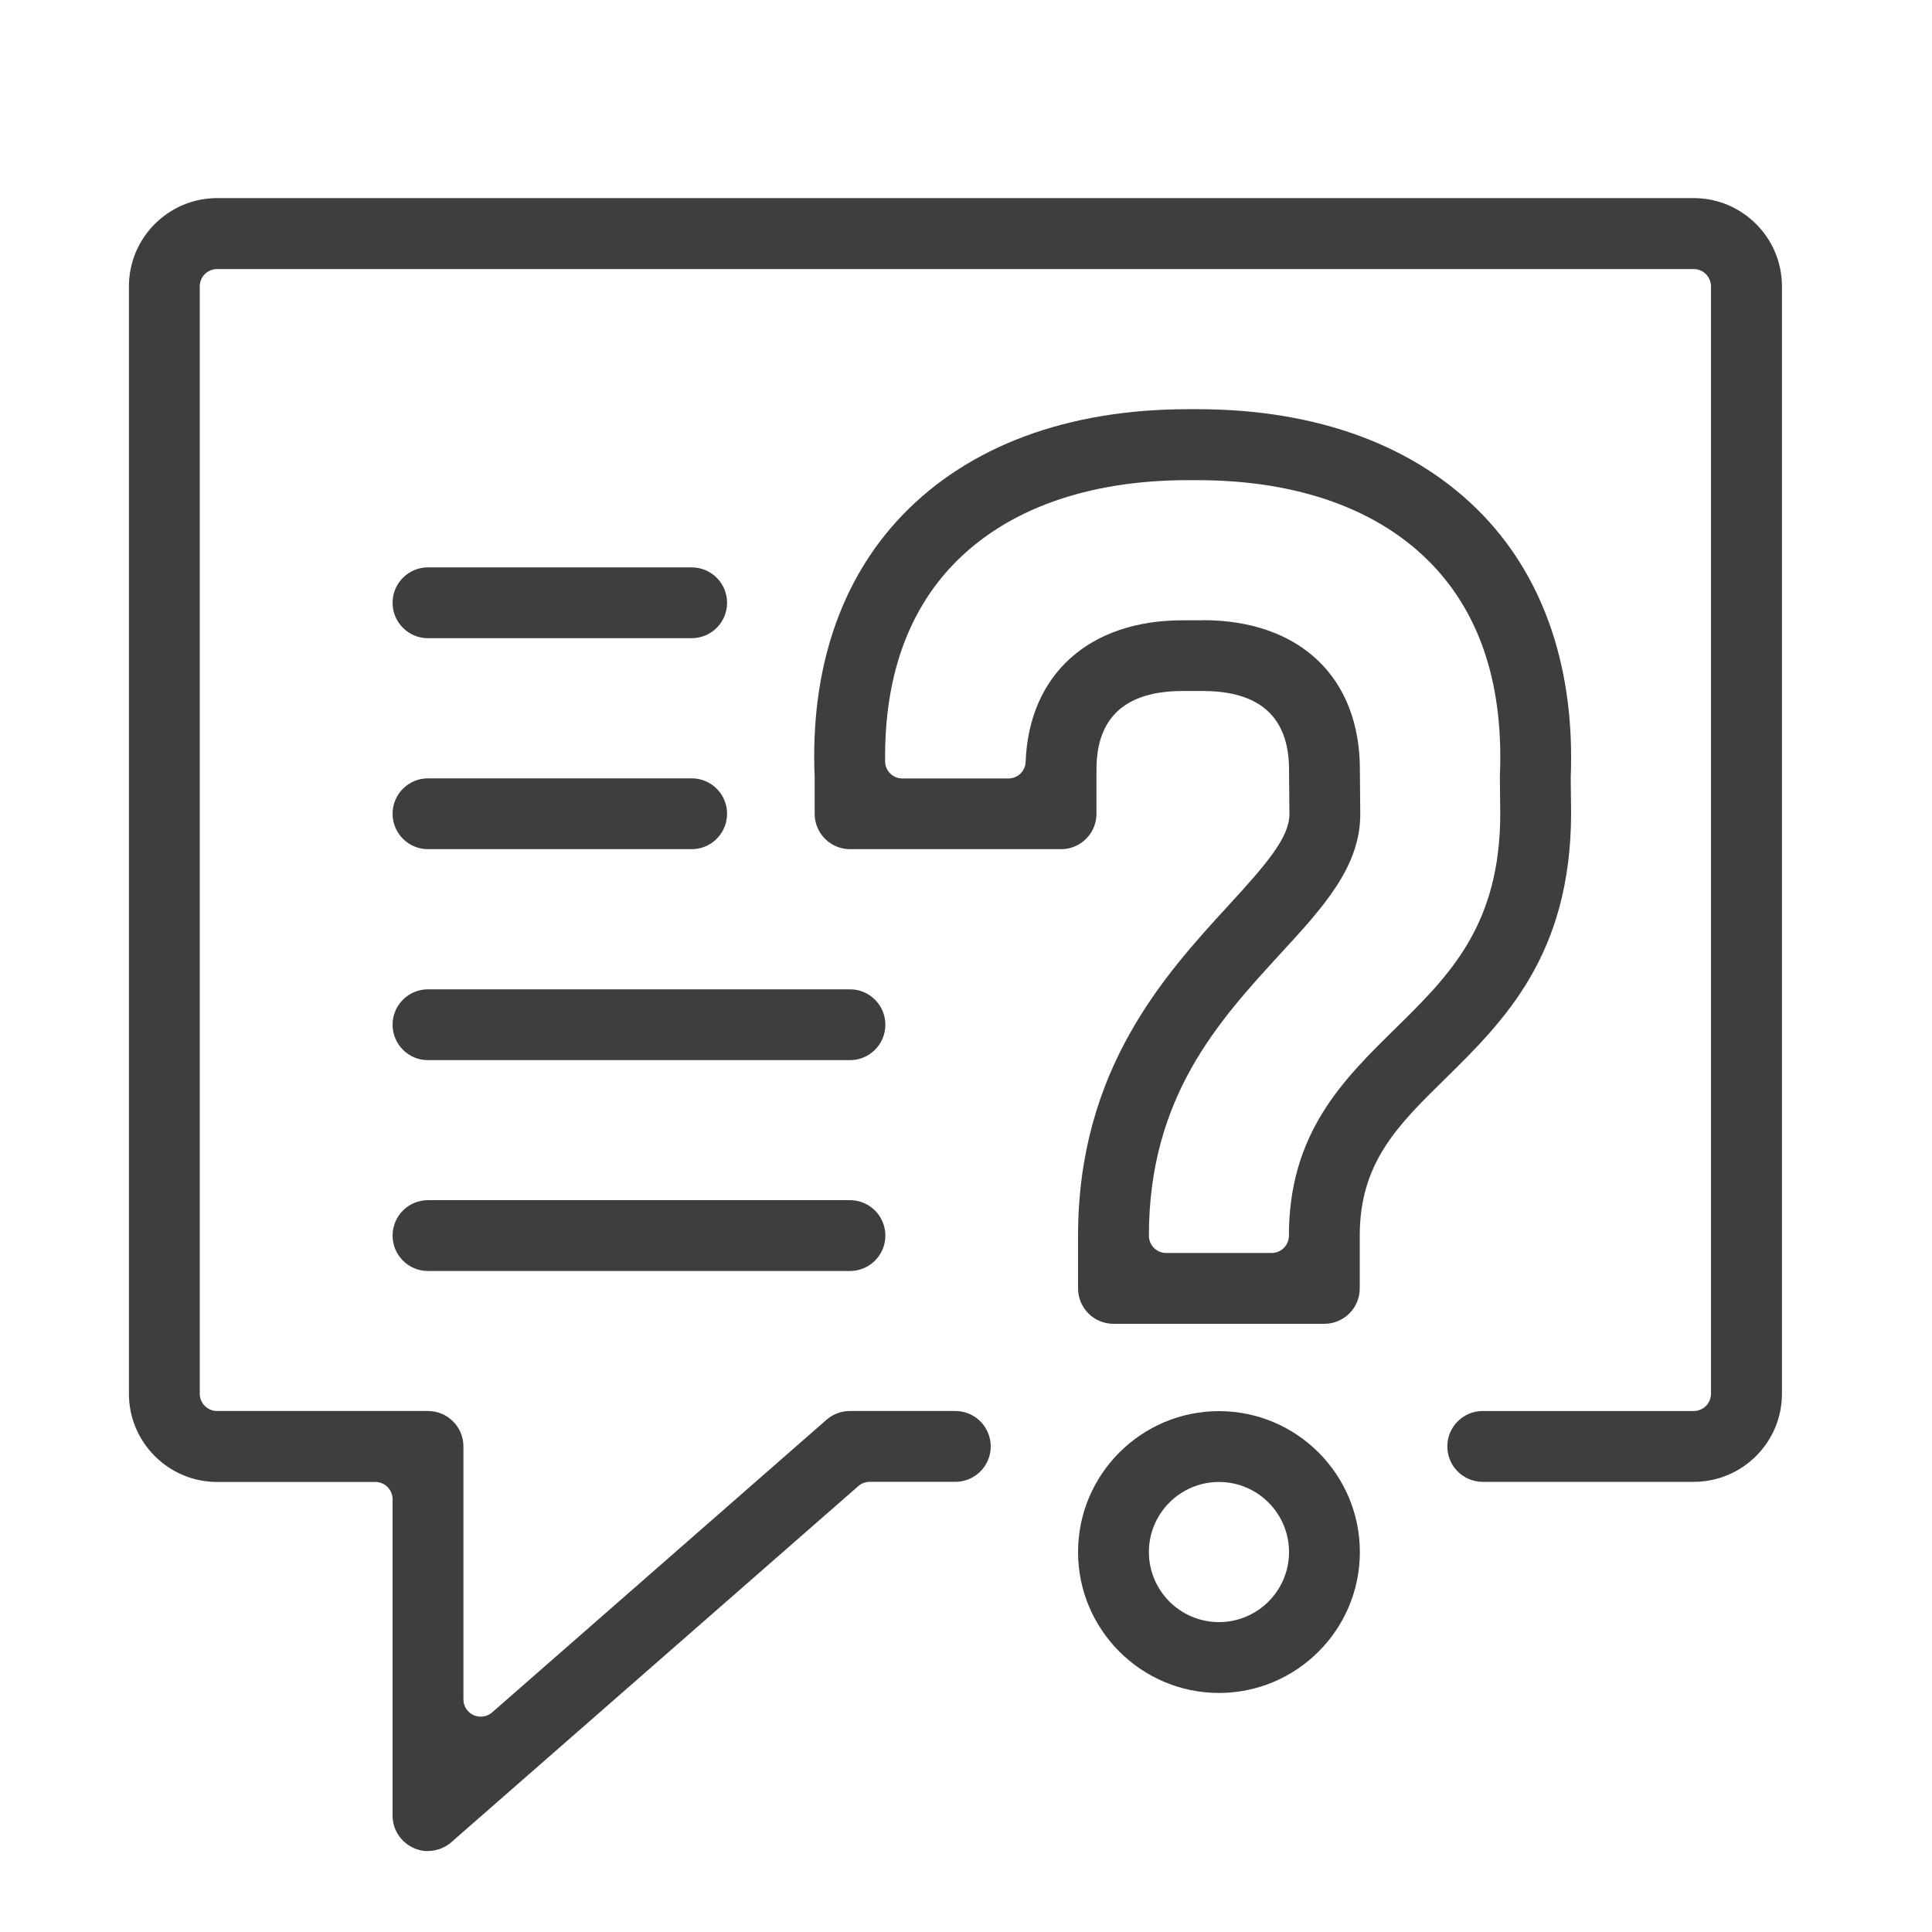
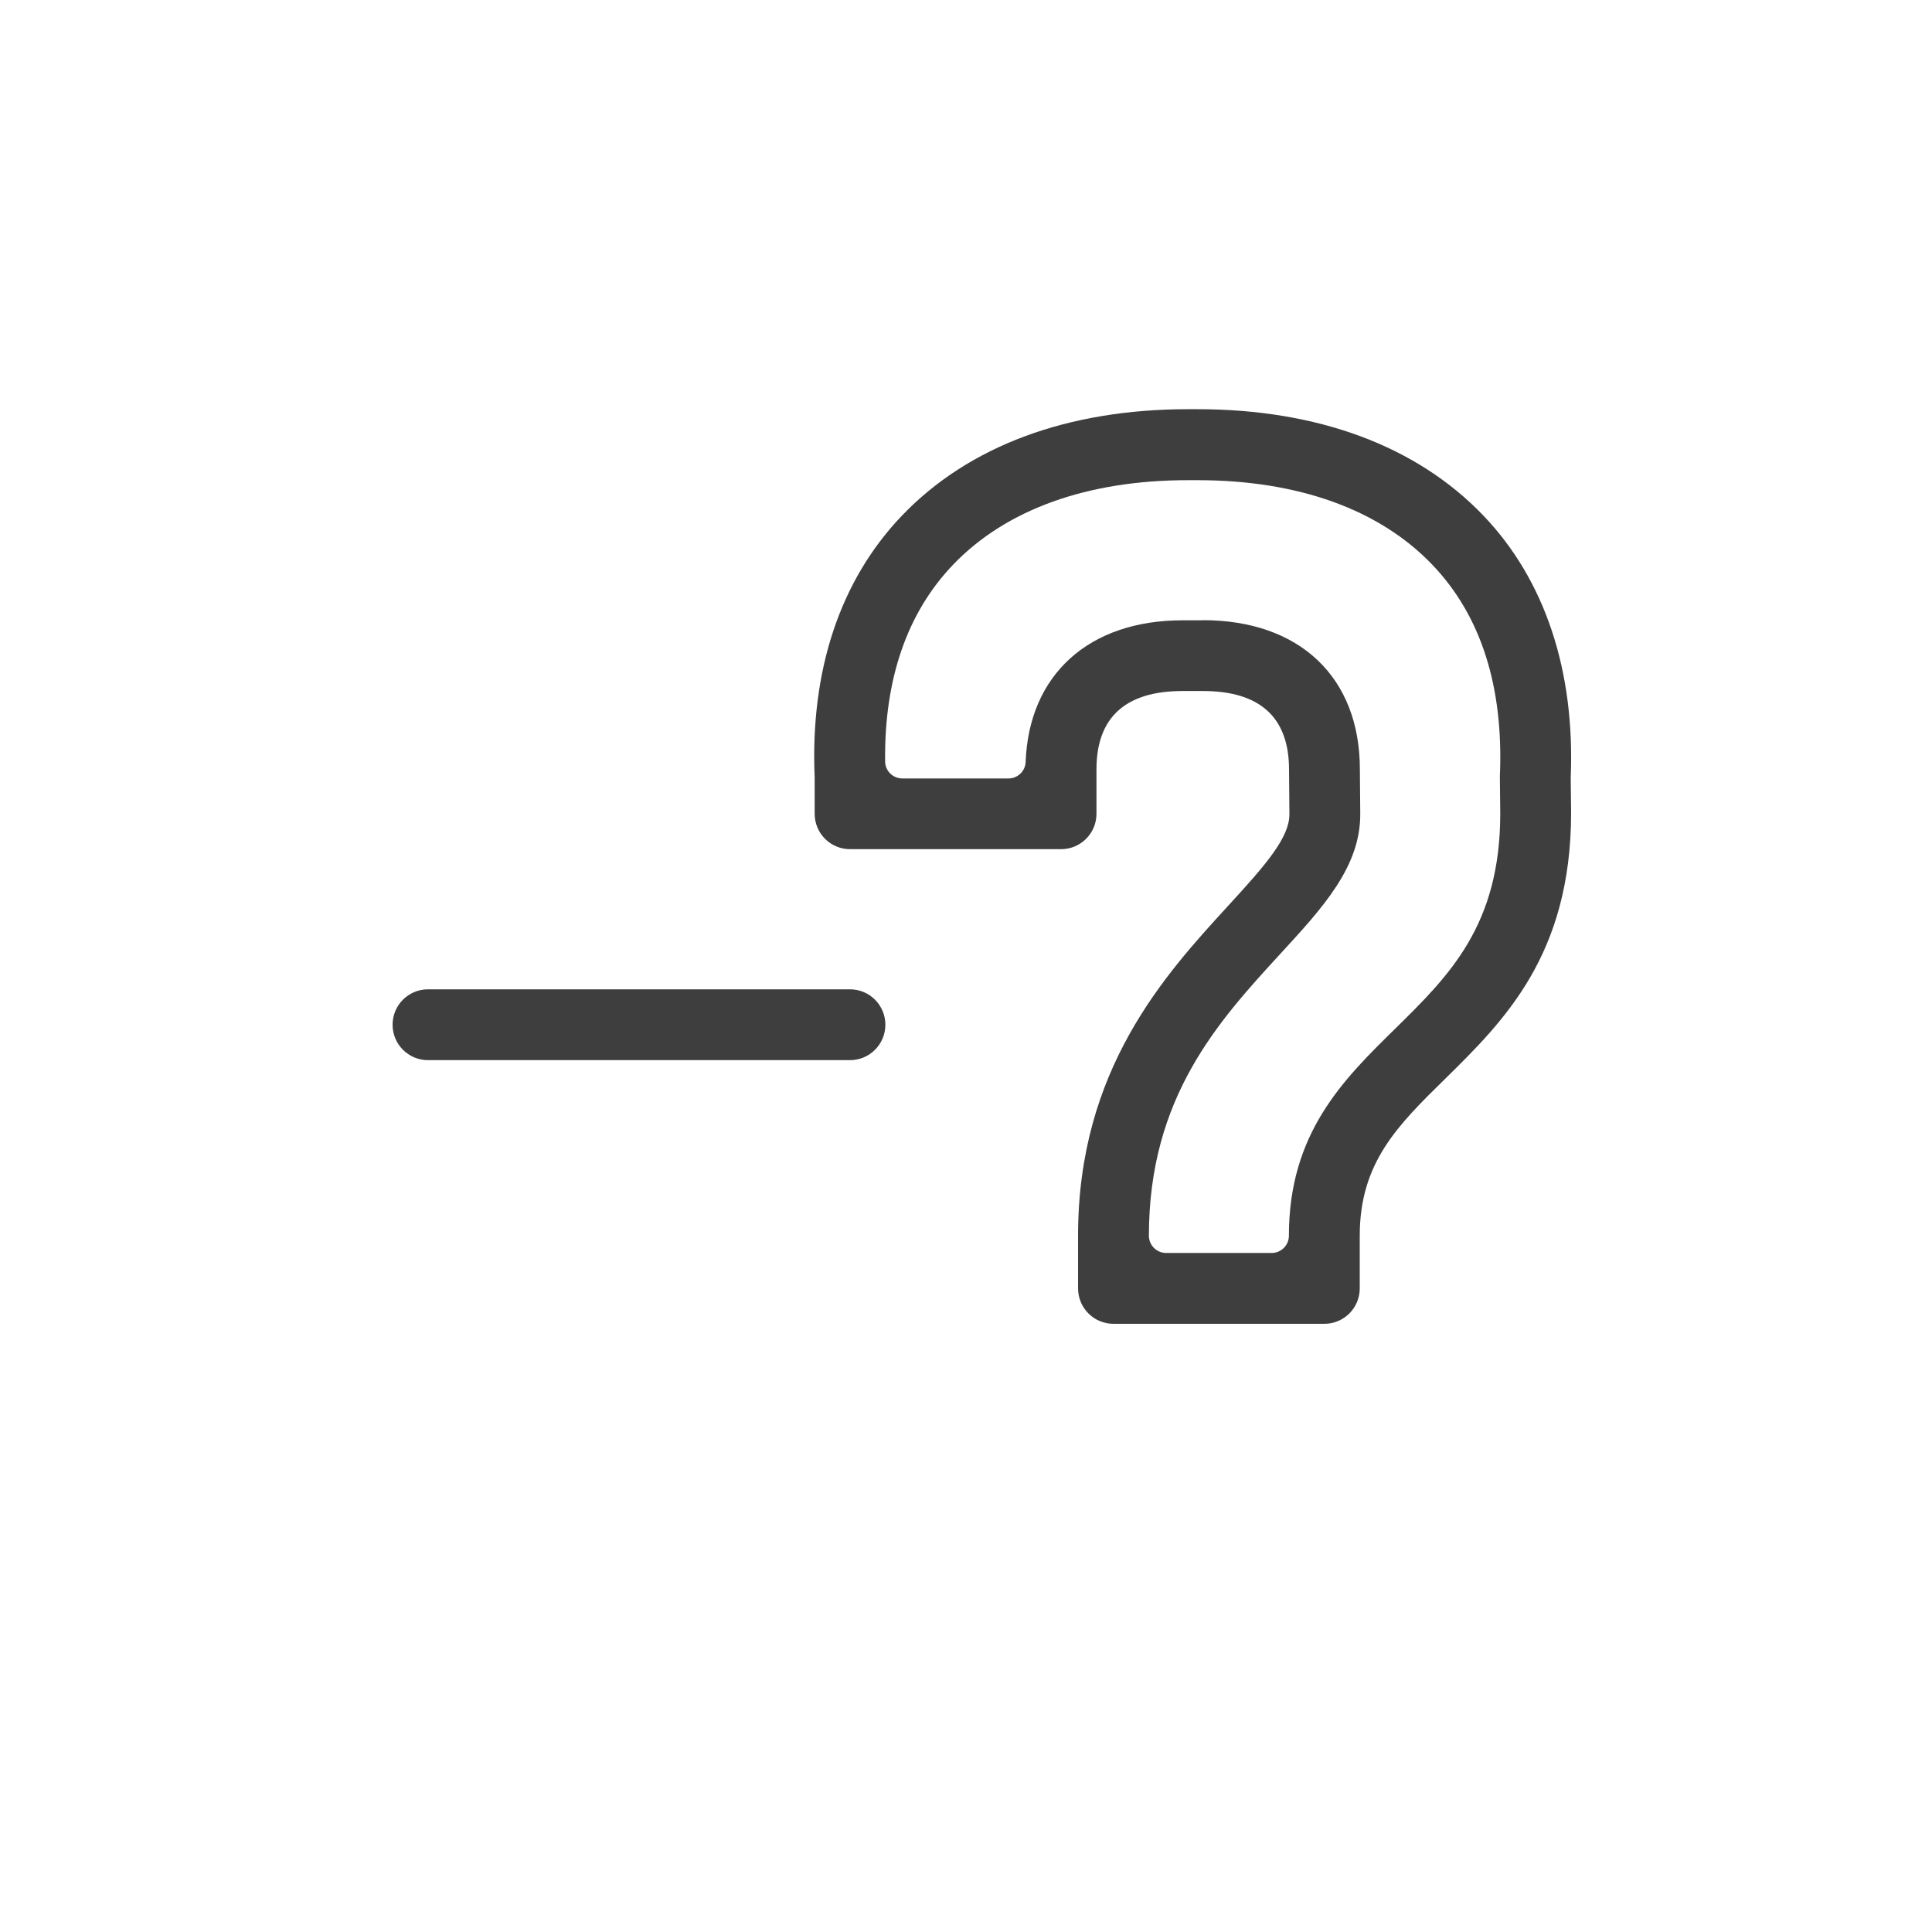
<svg xmlns="http://www.w3.org/2000/svg" id="B_W" viewBox="0 0 150 150">
  <defs>
    <style>.cls-1{fill:#3e3e3e;}</style>
  </defs>
-   <path class="cls-1" d="m33.23,143.72c-.39,0-.78-.08-1.13-.25-.99-.45-1.62-1.43-1.62-2.5v-24.57c0-.74-.6-1.34-1.34-1.34h-12.28c-3.77,0-6.85-3.07-6.85-6.84V22.23c0-3.77,3.07-6.85,6.85-6.85h114.64c3.77,0,6.85,3.07,6.85,6.85v85.98c0,3.77-3.07,6.84-6.85,6.84h-16.38c-1.52,0-2.75-1.23-2.75-2.75s1.23-2.75,2.75-2.75h16.38c.74,0,1.34-.6,1.34-1.34V22.23c0-.74-.6-1.34-1.34-1.34H16.85c-.74,0-1.34.6-1.34,1.34v85.98c0,.74.6,1.34,1.34,1.34h16.38c1.52,0,2.75,1.23,2.75,2.75v19.64c0,.53.31,1.01.79,1.22.18.08.37.12.55.12.32,0,.64-.11.89-.33l25.96-22.72c.5-.44,1.15-.68,1.81-.68h8.19c1.52,0,2.75,1.23,2.75,2.75s-1.23,2.75-2.75,2.75h-6.65c-.33,0-.64.12-.88.33l-31.6,27.65c-.5.44-1.15.68-1.81.68Z" />
  <path class="cls-1" d="m86.45,102.78c-1.52,0-2.75-1.23-2.75-2.75v-4.09c0-12.9,6.73-20.24,11.64-25.6,2.98-3.24,4.78-5.33,4.77-7.14l-.03-3.45c0-4.05-2.25-6.1-6.69-6.1h-1.57c-4.44,0-6.69,2.05-6.69,6.08v3.45c0,1.52-1.23,2.75-2.75,2.75h-16.38c-1.52,0-2.75-1.23-2.75-2.75v-2.82c-.36-8.31,1.98-15.32,6.78-20.33,5.17-5.4,12.85-8.26,22.21-8.26h.72c9.36,0,17.04,2.86,22.21,8.26,4.77,4.99,7.12,12.02,6.78,20.34,0,.02.03,2.78.03,2.78-.02,11-5.21,16.11-9.78,20.61-3.71,3.64-6.63,6.52-6.63,12.18v4.09c0,1.52-1.23,2.75-2.75,2.75h-16.38Zm6.94-54.63c7.52,0,12.19,4.44,12.19,11.58l.03,3.43c.03,4.11-2.86,7.26-6.21,10.9-4.79,5.22-10.2,11.12-10.2,21.88,0,.74.6,1.34,1.34,1.34h8.19c.74,0,1.34-.6,1.34-1.34,0-7.96,4.2-12.1,8.27-16.09,4.18-4.11,8.13-8,8.14-16.67l-.03-2.78s0-.09,0-.13c.3-6.95-1.46-12.47-5.25-16.43-4.11-4.29-10.42-6.56-18.24-6.56h-.72c-7.82,0-14.13,2.27-18.24,6.56-3.57,3.73-5.35,8.87-5.28,15.27,0,.74.61,1.33,1.34,1.33h8.23c.72,0,1.32-.57,1.34-1.29.26-6.78,4.92-10.99,12.18-10.99h1.57Z" />
-   <path class="cls-1" d="m94.64,131.44c-6.03,0-10.94-4.91-10.94-10.94s4.91-10.94,10.94-10.94,10.94,4.91,10.94,10.94-4.91,10.94-10.94,10.94Zm0-16.38c-3,0-5.44,2.44-5.44,5.44s2.44,5.44,5.44,5.44,5.44-2.44,5.44-5.44-2.44-5.44-5.44-5.44Z" />
  <path class="cls-1" d="m33.23,82.31c-1.52,0-2.75-1.23-2.75-2.75s1.23-2.75,2.75-2.75h32.76c1.52,0,2.75,1.23,2.75,2.75s-1.23,2.75-2.75,2.75h-32.76Z" />
-   <path class="cls-1" d="m33.23,65.93c-1.52,0-2.75-1.23-2.75-2.75s1.23-2.75,2.75-2.75h20.47c1.52,0,2.75,1.23,2.75,2.75s-1.23,2.75-2.75,2.75h-20.47Z" />
-   <path class="cls-1" d="m33.23,49.55c-1.52,0-2.75-1.23-2.75-2.75s1.23-2.75,2.75-2.75h20.47c1.52,0,2.75,1.23,2.75,2.75s-1.23,2.75-2.75,2.75h-20.47Z" />
-   <path class="cls-1" d="m33.23,98.68c-1.52,0-2.75-1.23-2.75-2.75s1.23-2.75,2.75-2.75h32.76c1.52,0,2.75,1.23,2.75,2.75s-1.23,2.75-2.75,2.75h-32.76Z" />
</svg>